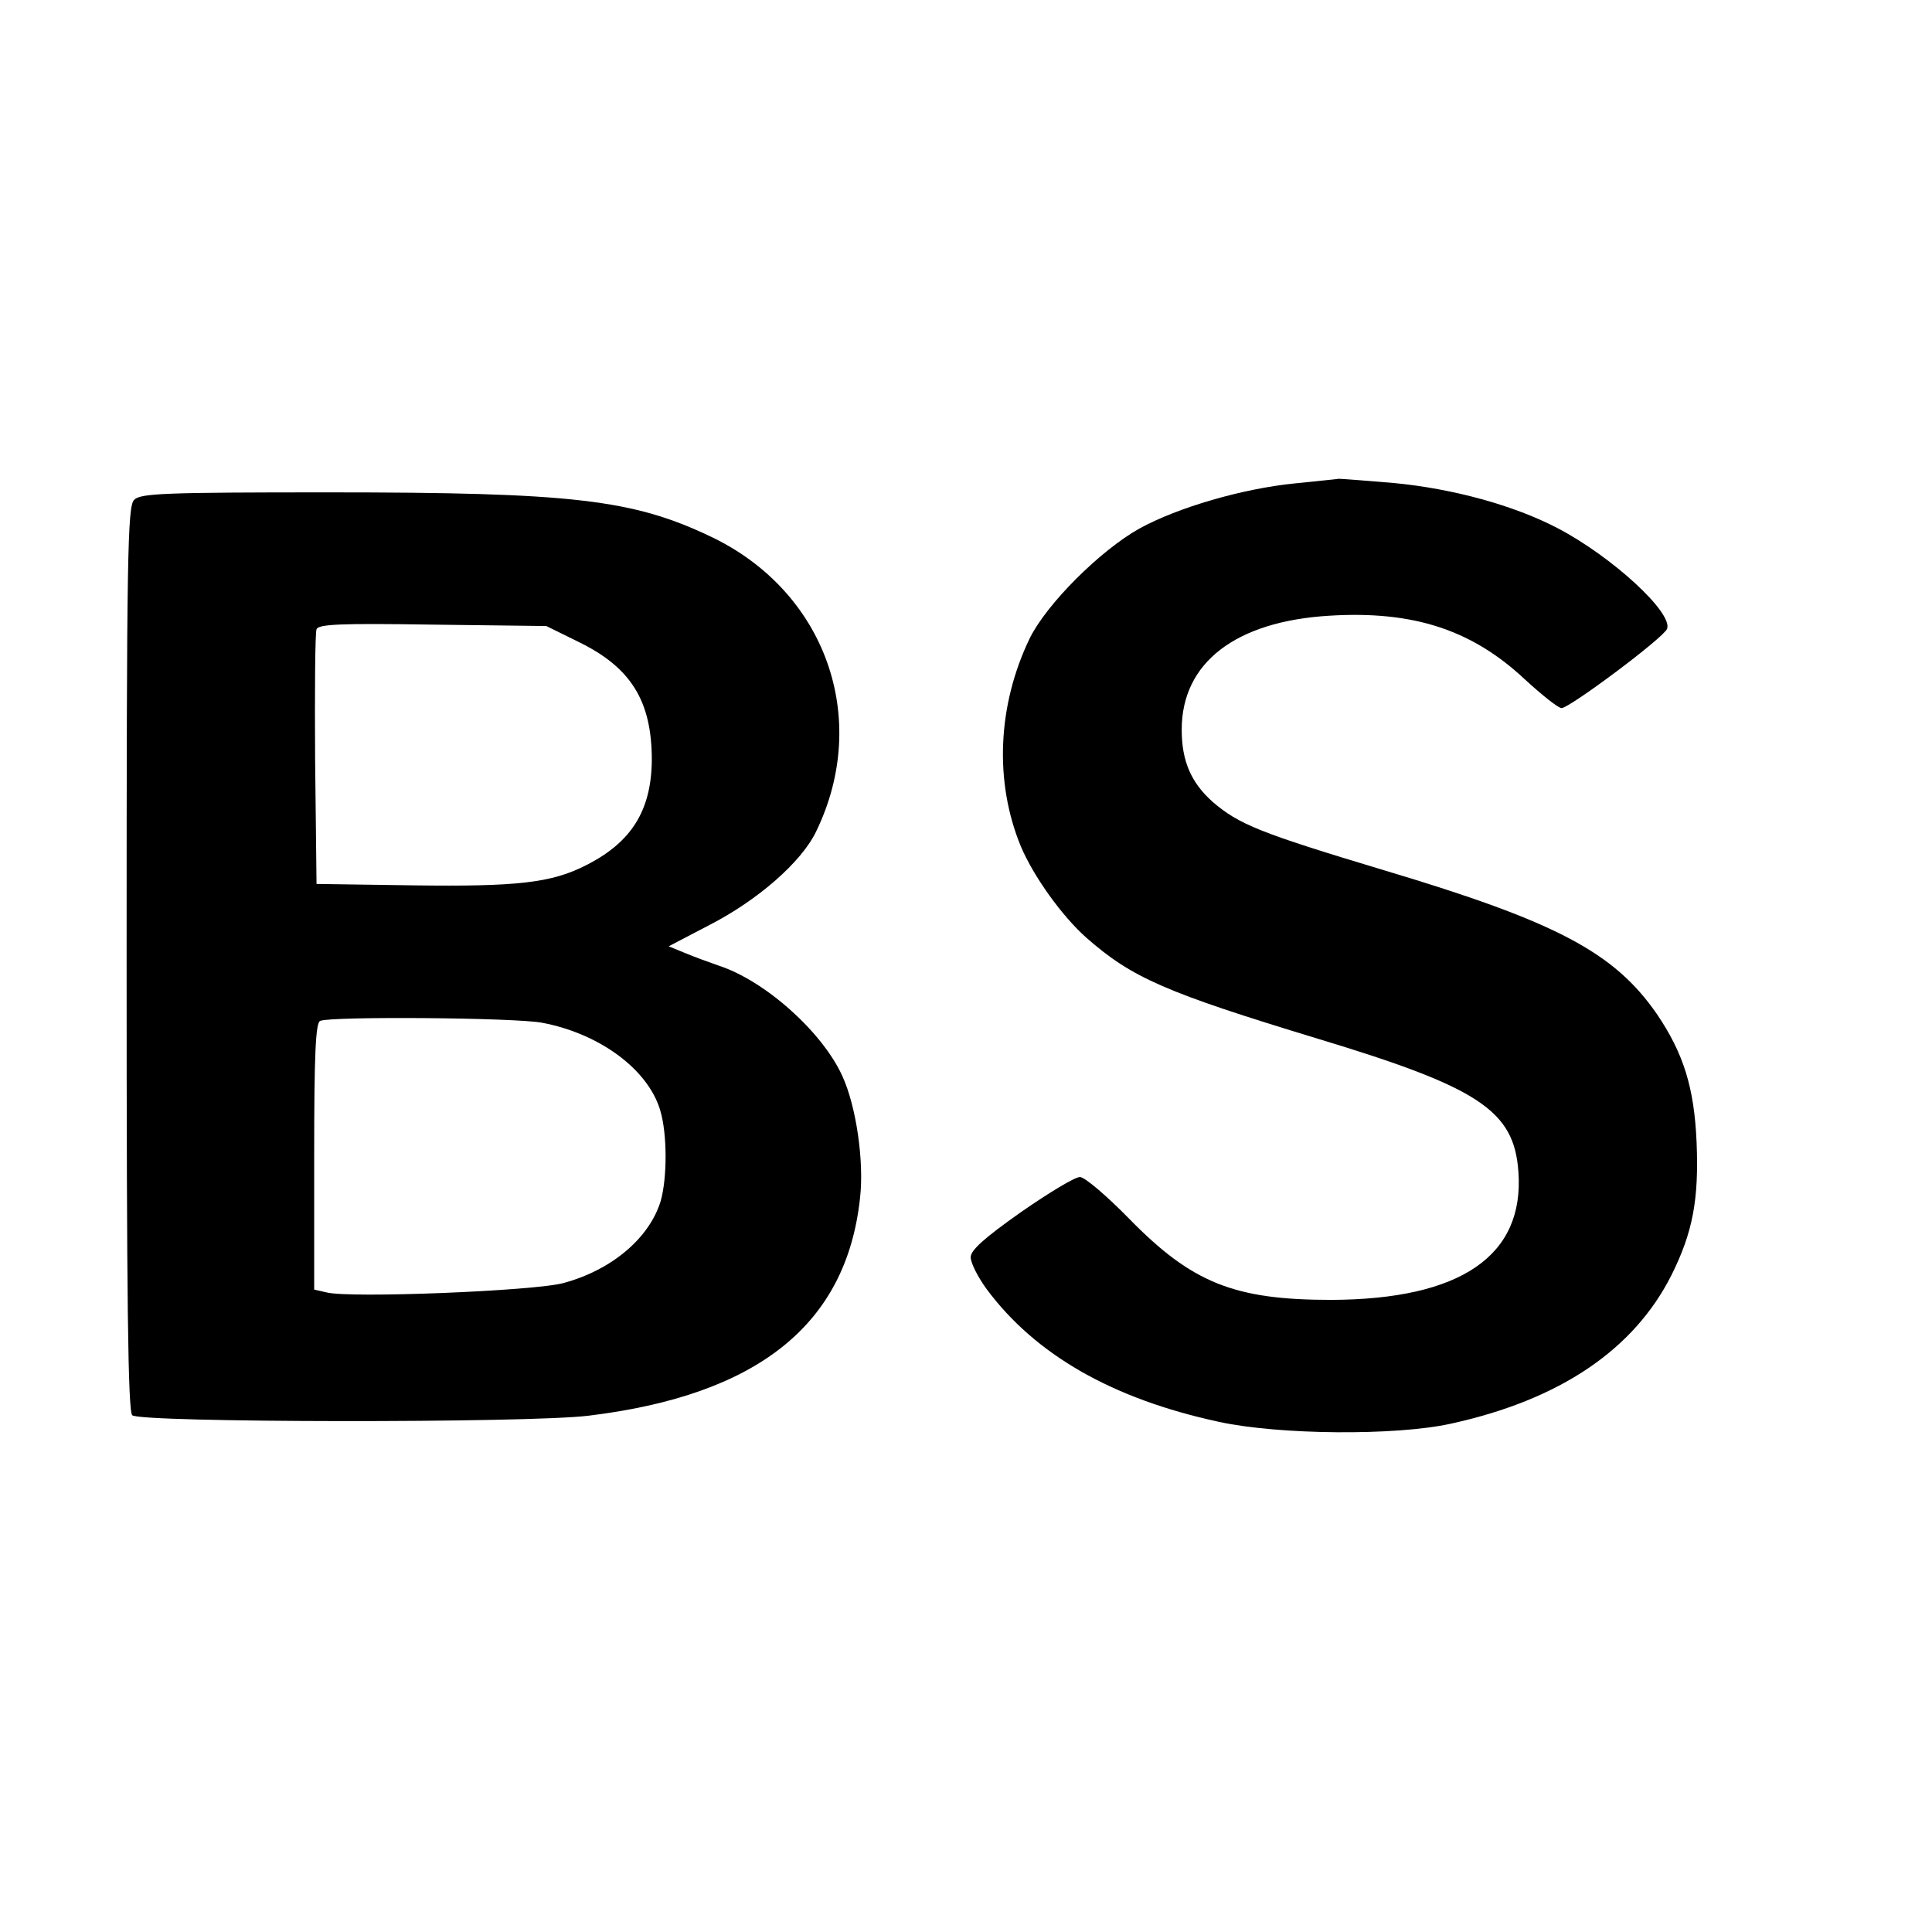
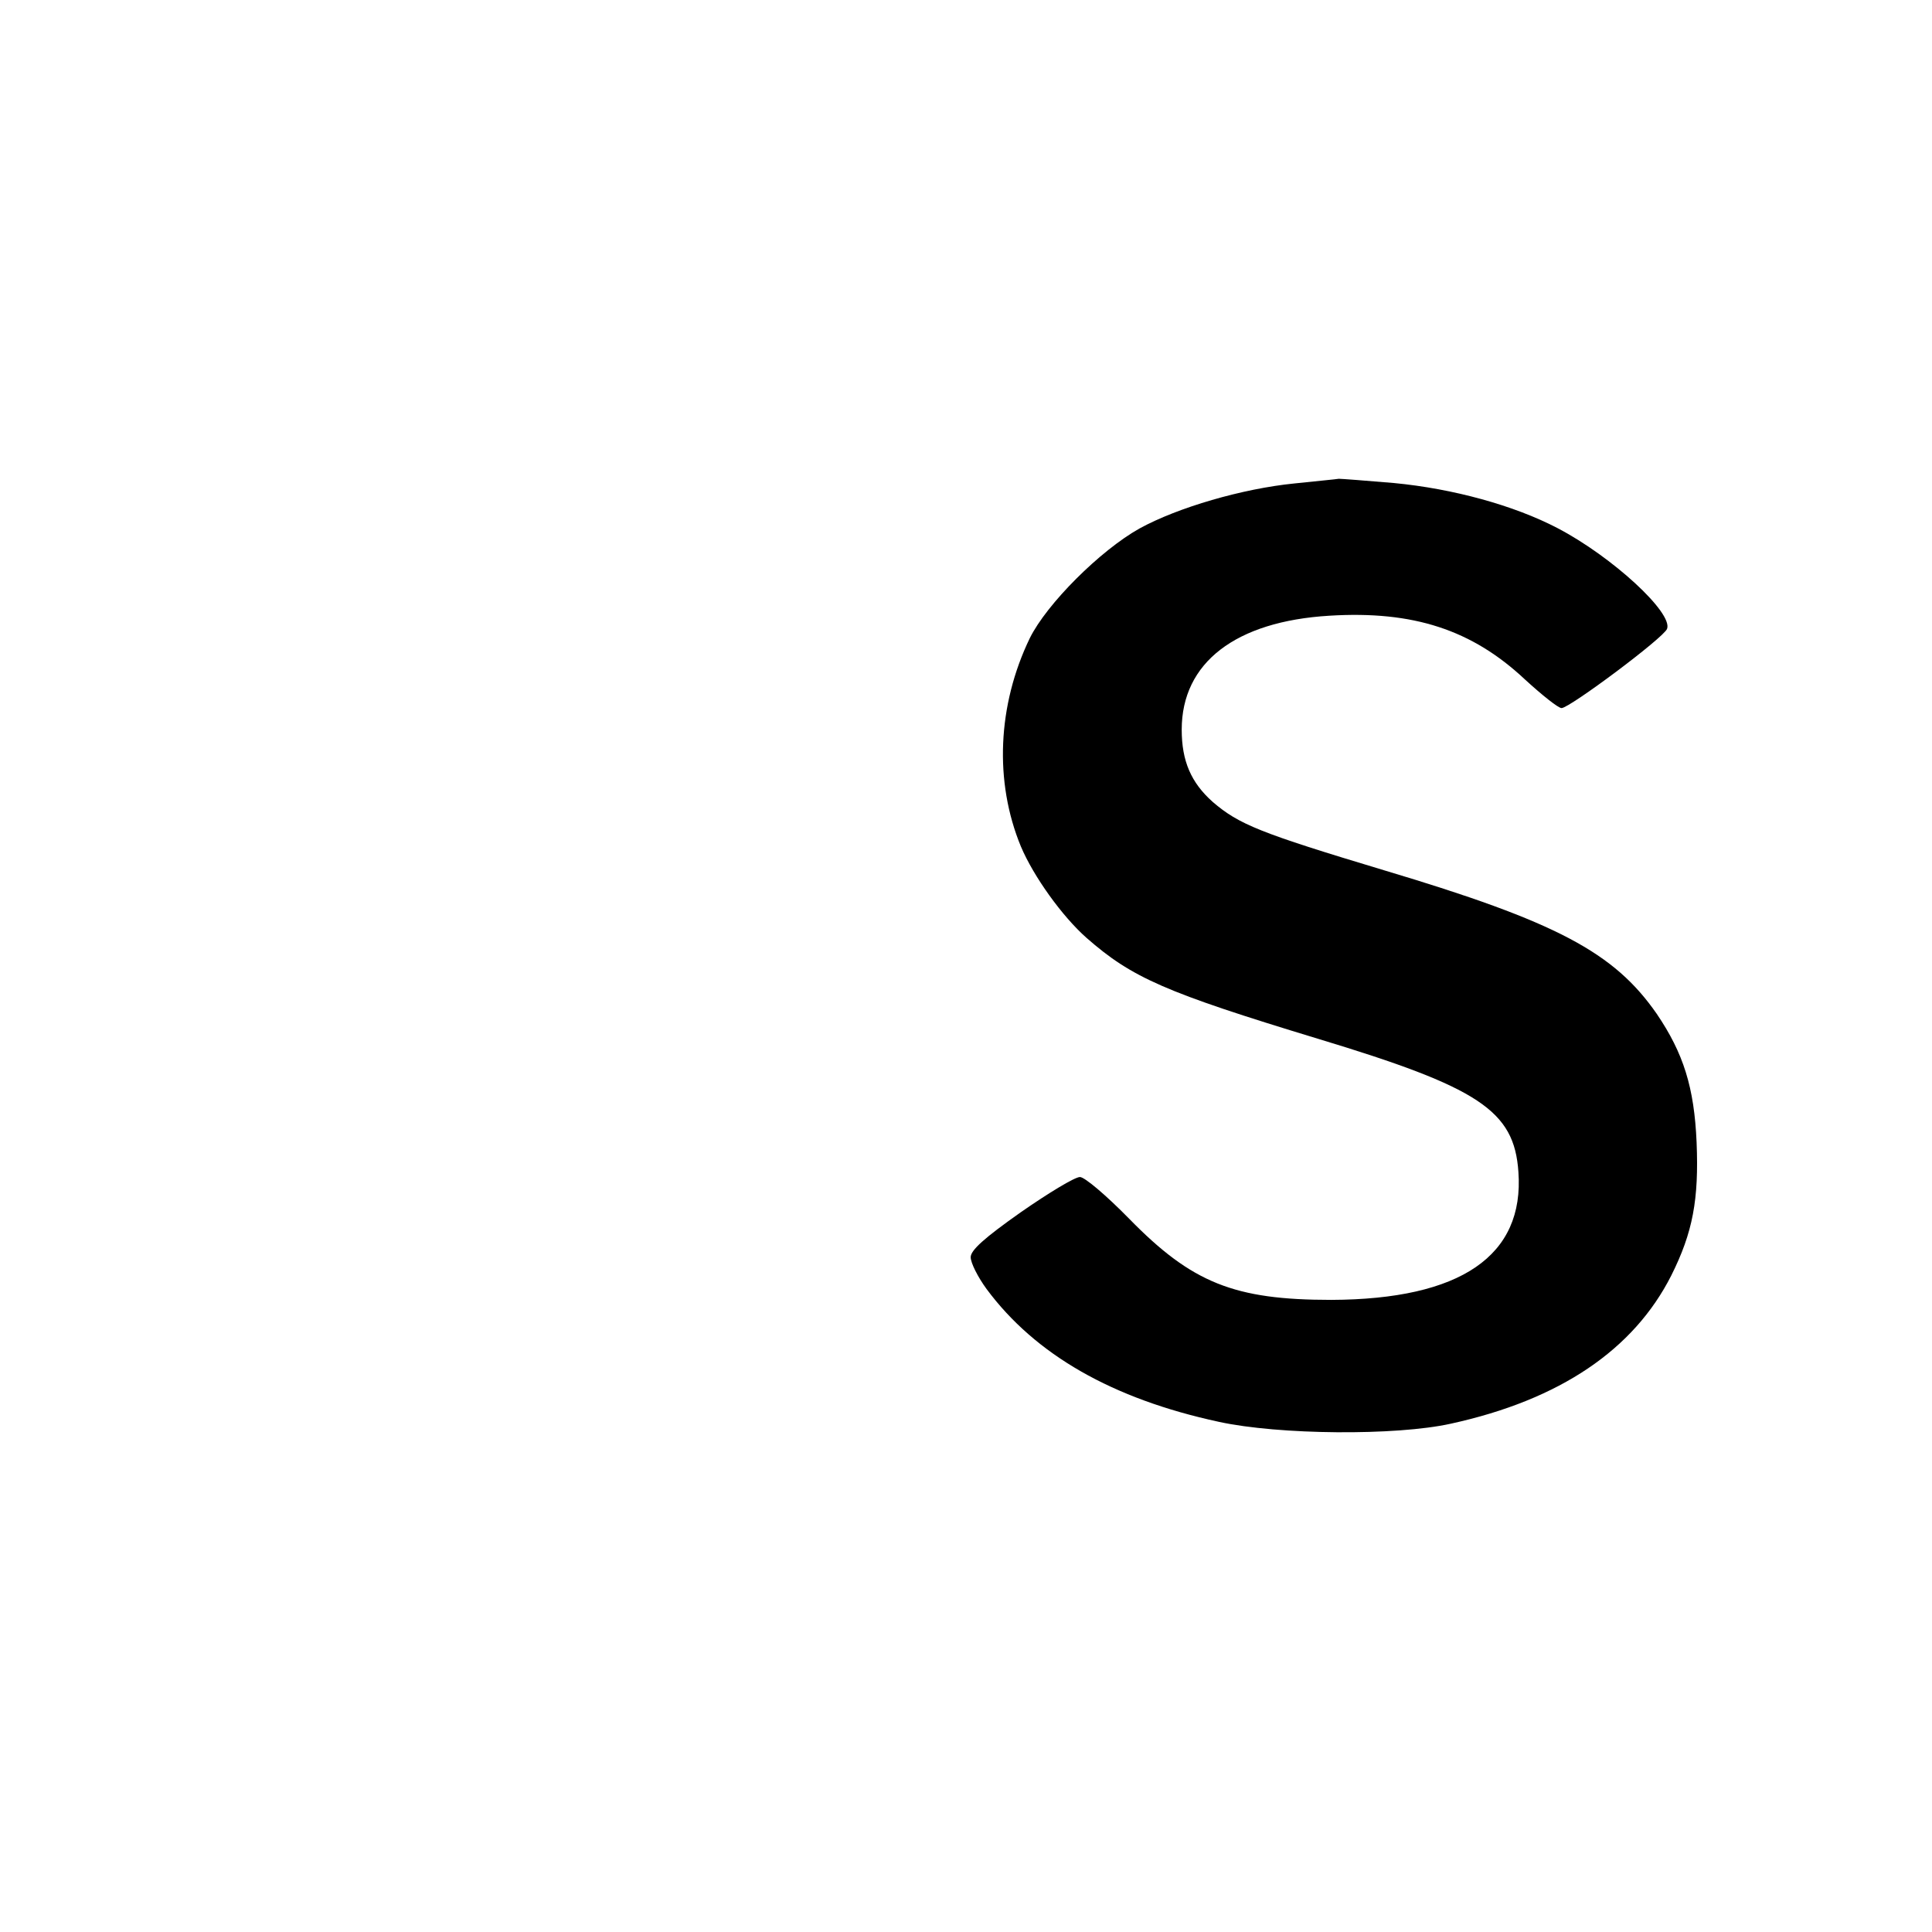
<svg xmlns="http://www.w3.org/2000/svg" version="1.0" width="412pt" height="412pt" viewBox="0 0 412 412" preserveAspectRatio="xMidYMid meet">
  <g transform="translate(0,412) scale(0.1,-0.1)" fill="#000000" stroke="none">
    <path d="M2760 3089 c-110 -11 -248 -51 -330 -96 -84 -47 -198 -161 -234 -234 -69 -143 -76 -306 -19 -444 27 -64 88 -149 140 -195 97 -85 167 -116 493 -215 344 -104 419 -153 428 -284 13 -179 -123 -272 -399 -273 -207 0 -297 36 -431 173 -49 50 -95 89 -105 89 -11 0 -67 -34 -126 -75 -78 -55 -107 -81 -107 -96 0 -12 15 -42 34 -68 104 -140 268 -234 495 -283 128 -28 378 -30 495 -4 233 51 390 158 470 316 46 92 59 162 54 284 -5 117 -28 190 -85 274 -91 131 -213 196 -581 306 -266 80 -310 98 -366 146 -46 41 -66 87 -66 154 0 143 115 231 315 243 179 11 304 -30 417 -136 36 -33 71 -61 78 -61 17 0 218 150 225 169 13 34 -117 154 -234 215 -92 48 -222 84 -349 96 -59 5 -111 9 -117 9 -5 -1 -48 -5 -95 -10z" />
-     <path d="M286 3054 c-14 -14 -16 -116 -16 -978 0 -735 3 -965 12 -974 16 -16 844 -17 973 -1 362 44 550 195 579 464 9 78 -8 196 -38 261 -43 94 -165 203 -264 235 -20 7 -53 19 -72 27 l-34 14 88 46 c103 53 195 134 226 198 118 242 20 514 -225 630 -166 79 -295 94 -814 94 -350 0 -402 -2 -415 -16z m946 -302 c114 -55 158 -127 158 -253 -1 -107 -43 -175 -140 -224 -74 -38 -148 -46 -370 -43 l-205 3 -3 265 c-1 146 0 271 3 278 4 11 51 13 247 10 l243 -3 67 -33z m-76 -813 c122 -23 226 -99 252 -187 15 -50 15 -143 1 -193 -24 -79 -104 -147 -207 -175 -61 -17 -457 -33 -506 -20 l-26 6 0 284 c0 218 3 286 13 289 24 10 415 7 473 -4z" />
  </g>
</svg>